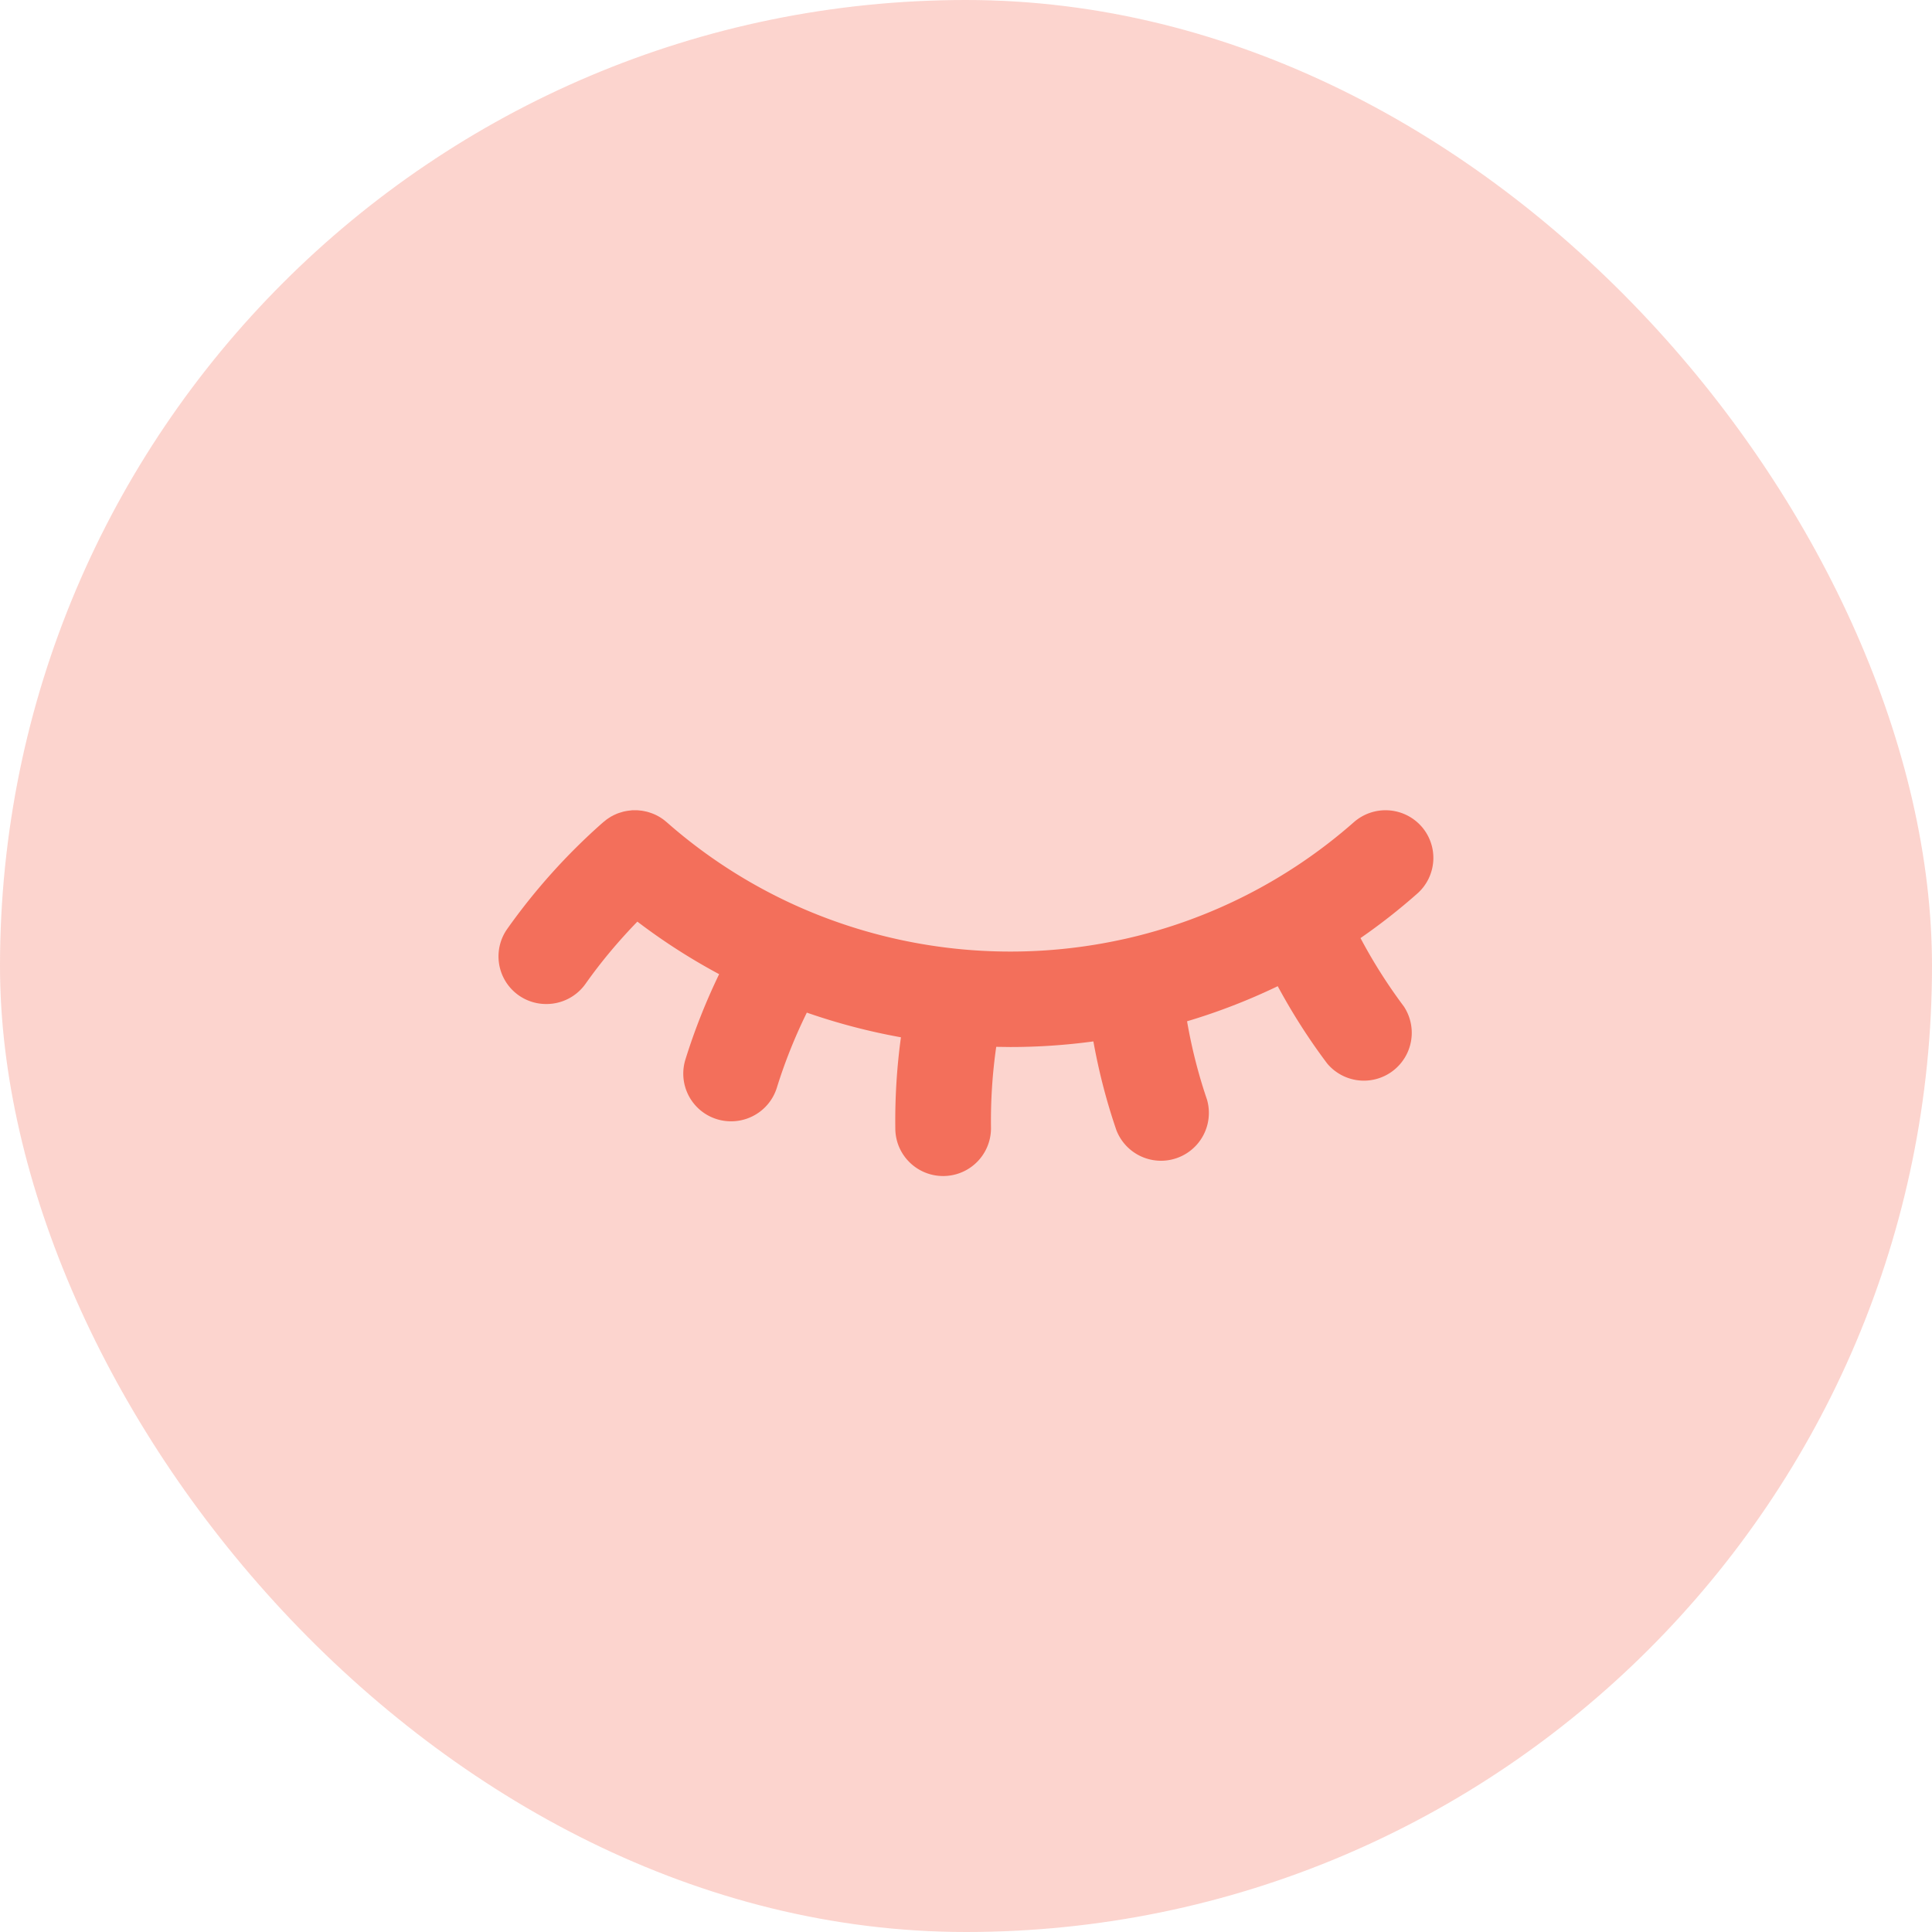
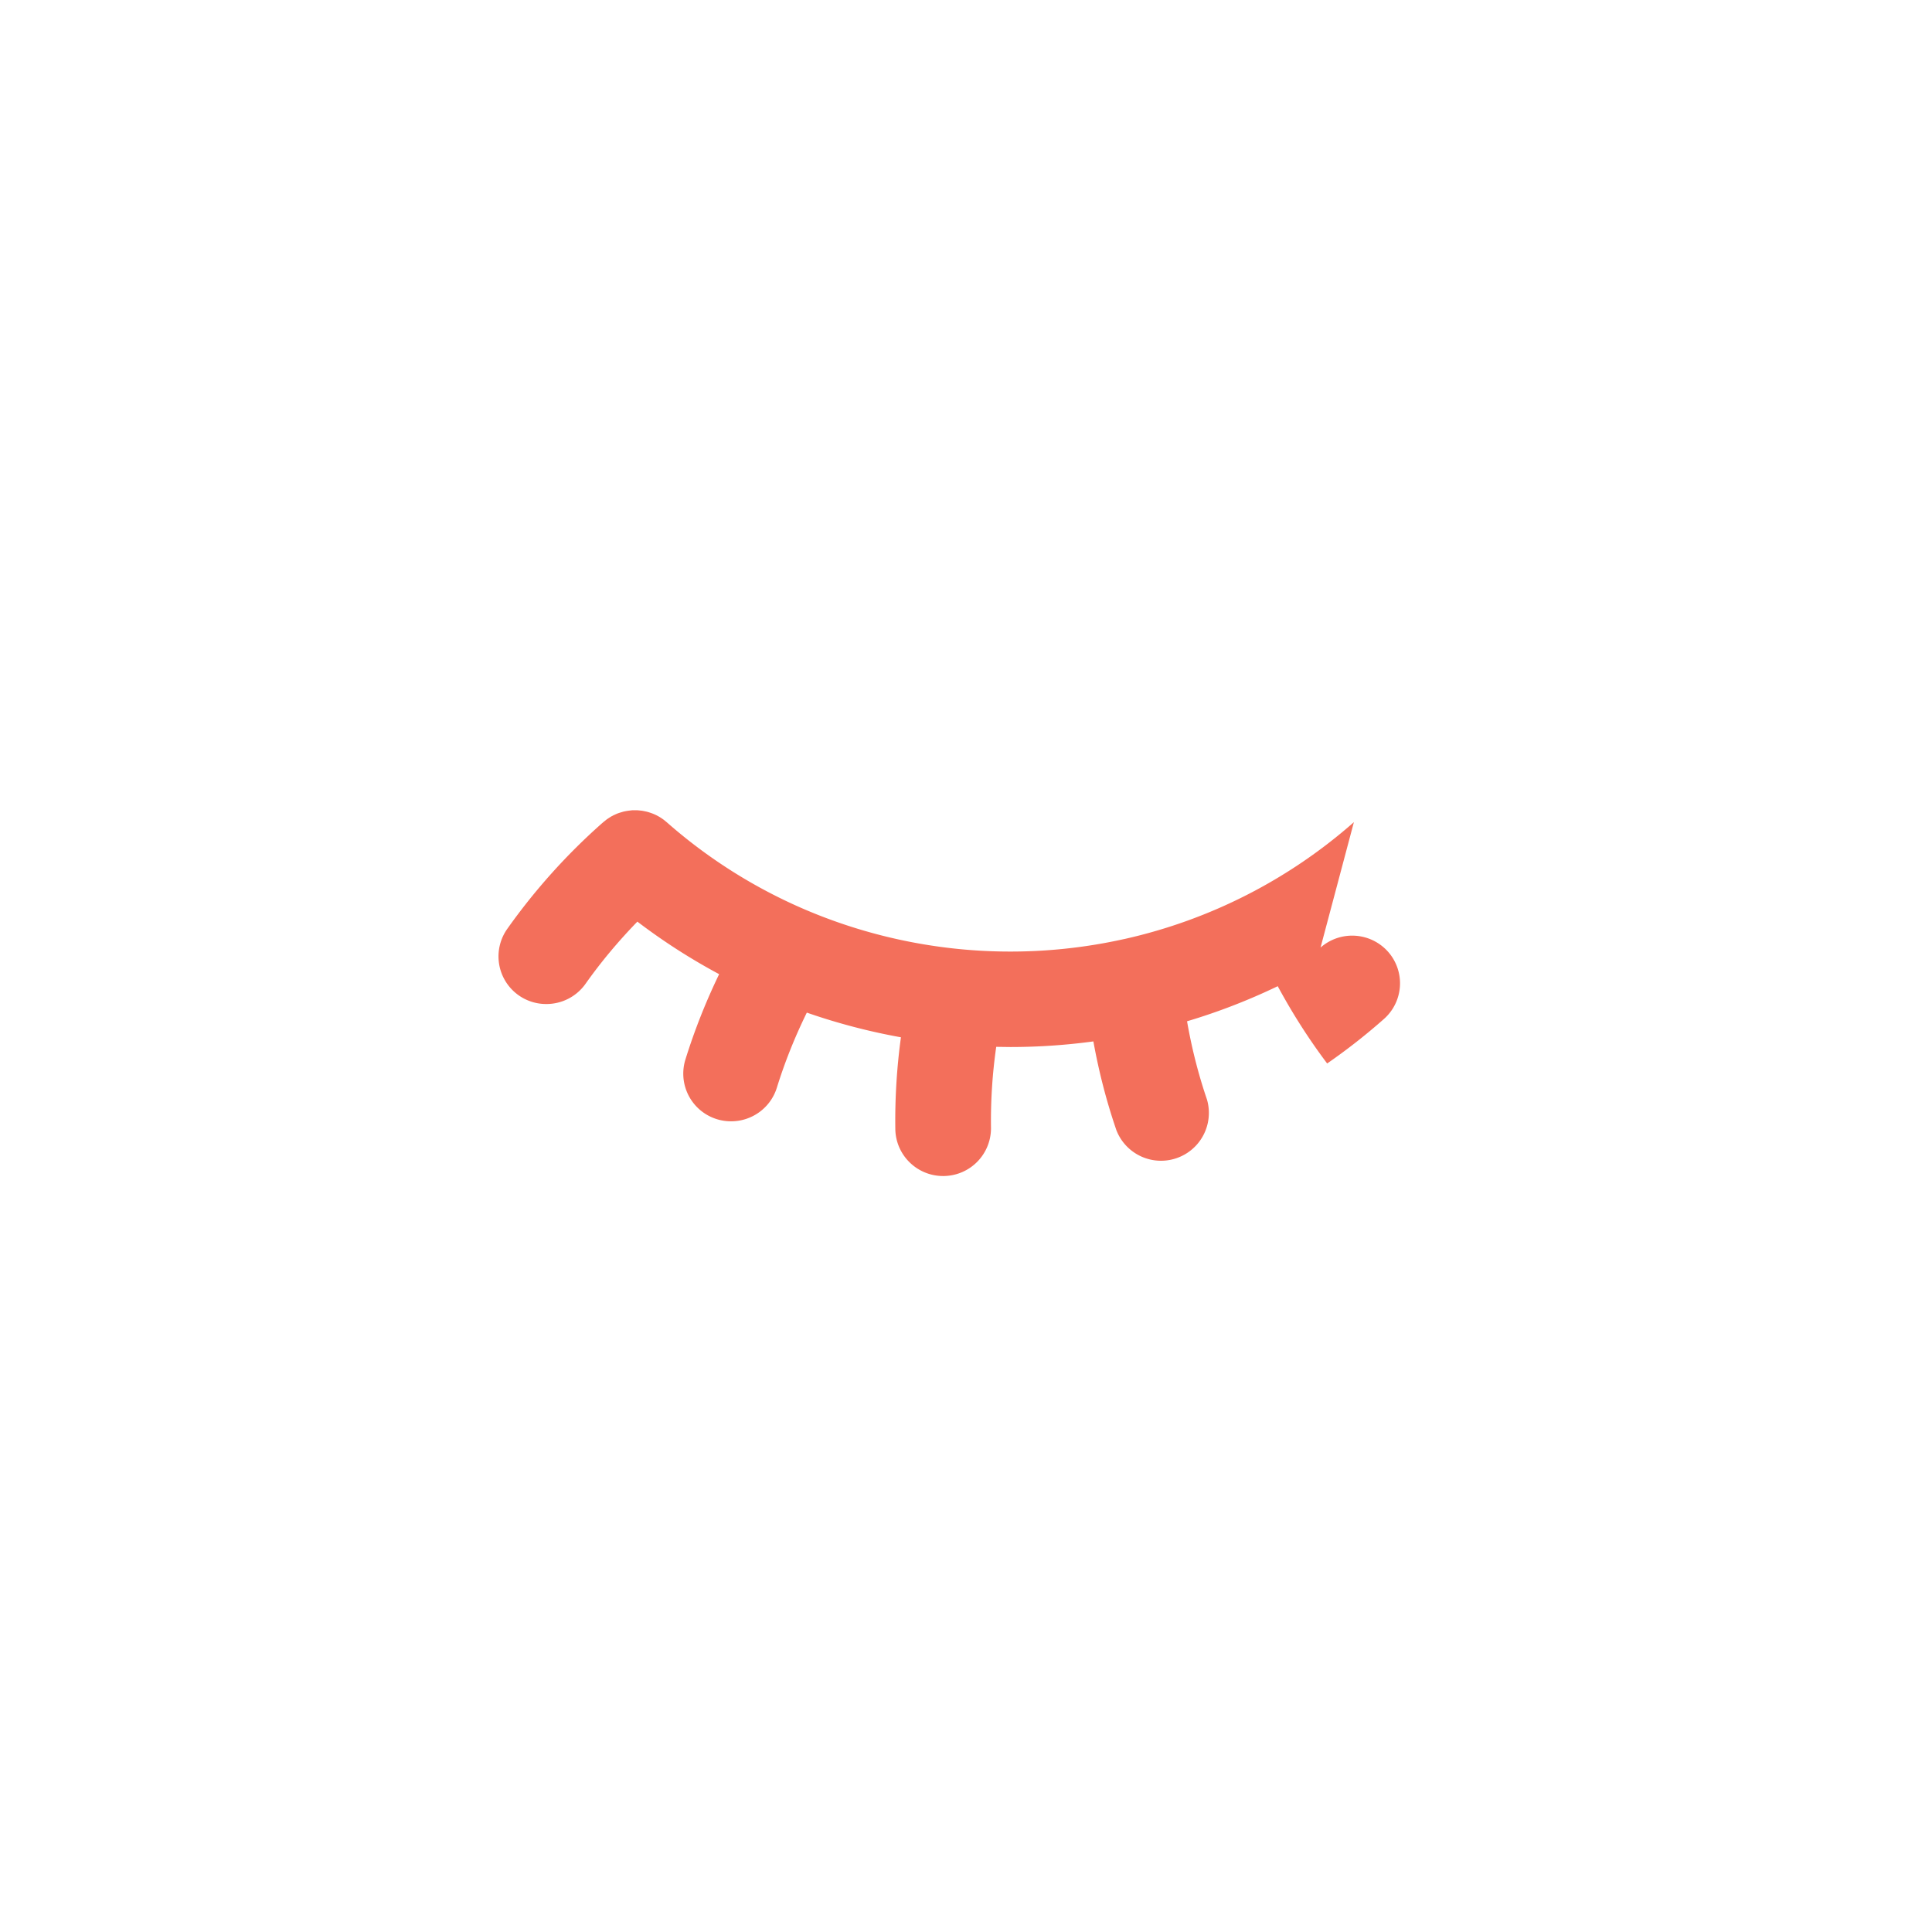
<svg xmlns="http://www.w3.org/2000/svg" width="31" height="31" viewBox="0 0 31 31">
  <g fill="none" fill-rule="evenodd">
-     <rect width="31" height="31" fill="#F36F5B" opacity="0.3" rx="15.5" />
-     <path fill="#F36F5B" fill-rule="nonzero" d="M21.724 13.192a8.312 8.312 0 0 1-3.673 1.873l-.02.004a8.39 8.39 0 0 1-5.14-.486 8.293 8.293 0 0 1-2.194-1.391l-.01-.008a.755.755 0 0 0-.049-.039l-.013-.009a.776.776 0 0 0-.05-.032l-.018-.01a.74.74 0 0 0-.048-.024l-.023-.01a.709.709 0 0 0-.046-.017l-.027-.009a.738.738 0 0 0-.044-.012l-.029-.006a.862.862 0 0 0-.043-.008l-.03-.003a.73.73 0 0 0-.044-.004h-.074c-.01 0-.018.002-.027.003a.878.878 0 0 0-.119.019l-.027.008-.043.013-.03.011a.804.804 0 0 0-.038.017c-.012.005-.023.01-.034.017-.01.005-.021.01-.032.017l-.036.023-.027.018-.037.03-.019.015-.01.009-.004.003a9.915 9.915 0 0 0-1.525 1.698.764.764 0 0 0 .626 1.208.768.768 0 0 0 .628-.324c.25-.354.53-.687.832-.998.419.319.858.6 1.312.843-.214.443-.395.9-.541 1.369a.765.765 0 0 0 .734.992c.327 0 .63-.21.733-.539.128-.413.29-.816.481-1.205.494.172.999.304 1.51.396a9.86 9.86 0 0 0-.09 1.47c.005.42.348.756.767.756h.01a.767.767 0 0 0 .758-.776 8.355 8.355 0 0 1 .084-1.297l.225.003c.446 0 .891-.03 1.334-.09.087.484.21.961.37 1.427a.768.768 0 0 0 1.453-.493c-.14-.41-.246-.83-.32-1.257a9.83 9.83 0 0 0 1.455-.563c.233.432.498.848.793 1.24a.768.768 0 0 0 1.23-.916 8.37 8.37 0 0 1-.695-1.096c.314-.217.618-.455.91-.713a.764.764 0 0 0 .067-1.08.77.77 0 0 0-1.083-.067z" />
+     <path fill="#F36F5B" fill-rule="nonzero" d="M21.724 13.192a8.312 8.312 0 0 1-3.673 1.873l-.02.004a8.39 8.39 0 0 1-5.14-.486 8.293 8.293 0 0 1-2.194-1.391l-.01-.008a.755.755 0 0 0-.049-.039l-.013-.009a.776.776 0 0 0-.05-.032l-.018-.01a.74.74 0 0 0-.048-.024l-.023-.01a.709.709 0 0 0-.046-.017l-.027-.009a.738.738 0 0 0-.044-.012l-.029-.006a.862.862 0 0 0-.043-.008l-.03-.003a.73.73 0 0 0-.044-.004h-.074c-.01 0-.018.002-.027.003a.878.878 0 0 0-.119.019l-.027.008-.043.013-.03.011a.804.804 0 0 0-.038.017c-.012.005-.023.01-.034.017-.01.005-.021.01-.032.017l-.036.023-.027.018-.037.03-.019.015-.01.009-.004.003a9.915 9.915 0 0 0-1.525 1.698.764.764 0 0 0 .626 1.208.768.768 0 0 0 .628-.324c.25-.354.53-.687.832-.998.419.319.858.6 1.312.843-.214.443-.395.9-.541 1.369a.765.765 0 0 0 .734.992c.327 0 .63-.21.733-.539.128-.413.29-.816.481-1.205.494.172.999.304 1.51.396a9.86 9.86 0 0 0-.09 1.47c.005.42.348.756.767.756h.01a.767.767 0 0 0 .758-.776 8.355 8.355 0 0 1 .084-1.297l.225.003c.446 0 .891-.03 1.334-.09.087.484.21.961.37 1.427a.768.768 0 0 0 1.453-.493c-.14-.41-.246-.83-.32-1.257a9.83 9.83 0 0 0 1.455-.563c.233.432.498.848.793 1.24c.314-.217.618-.455.91-.713a.764.764 0 0 0 .067-1.08.77.77 0 0 0-1.083-.067z" />
  </g>
</svg>